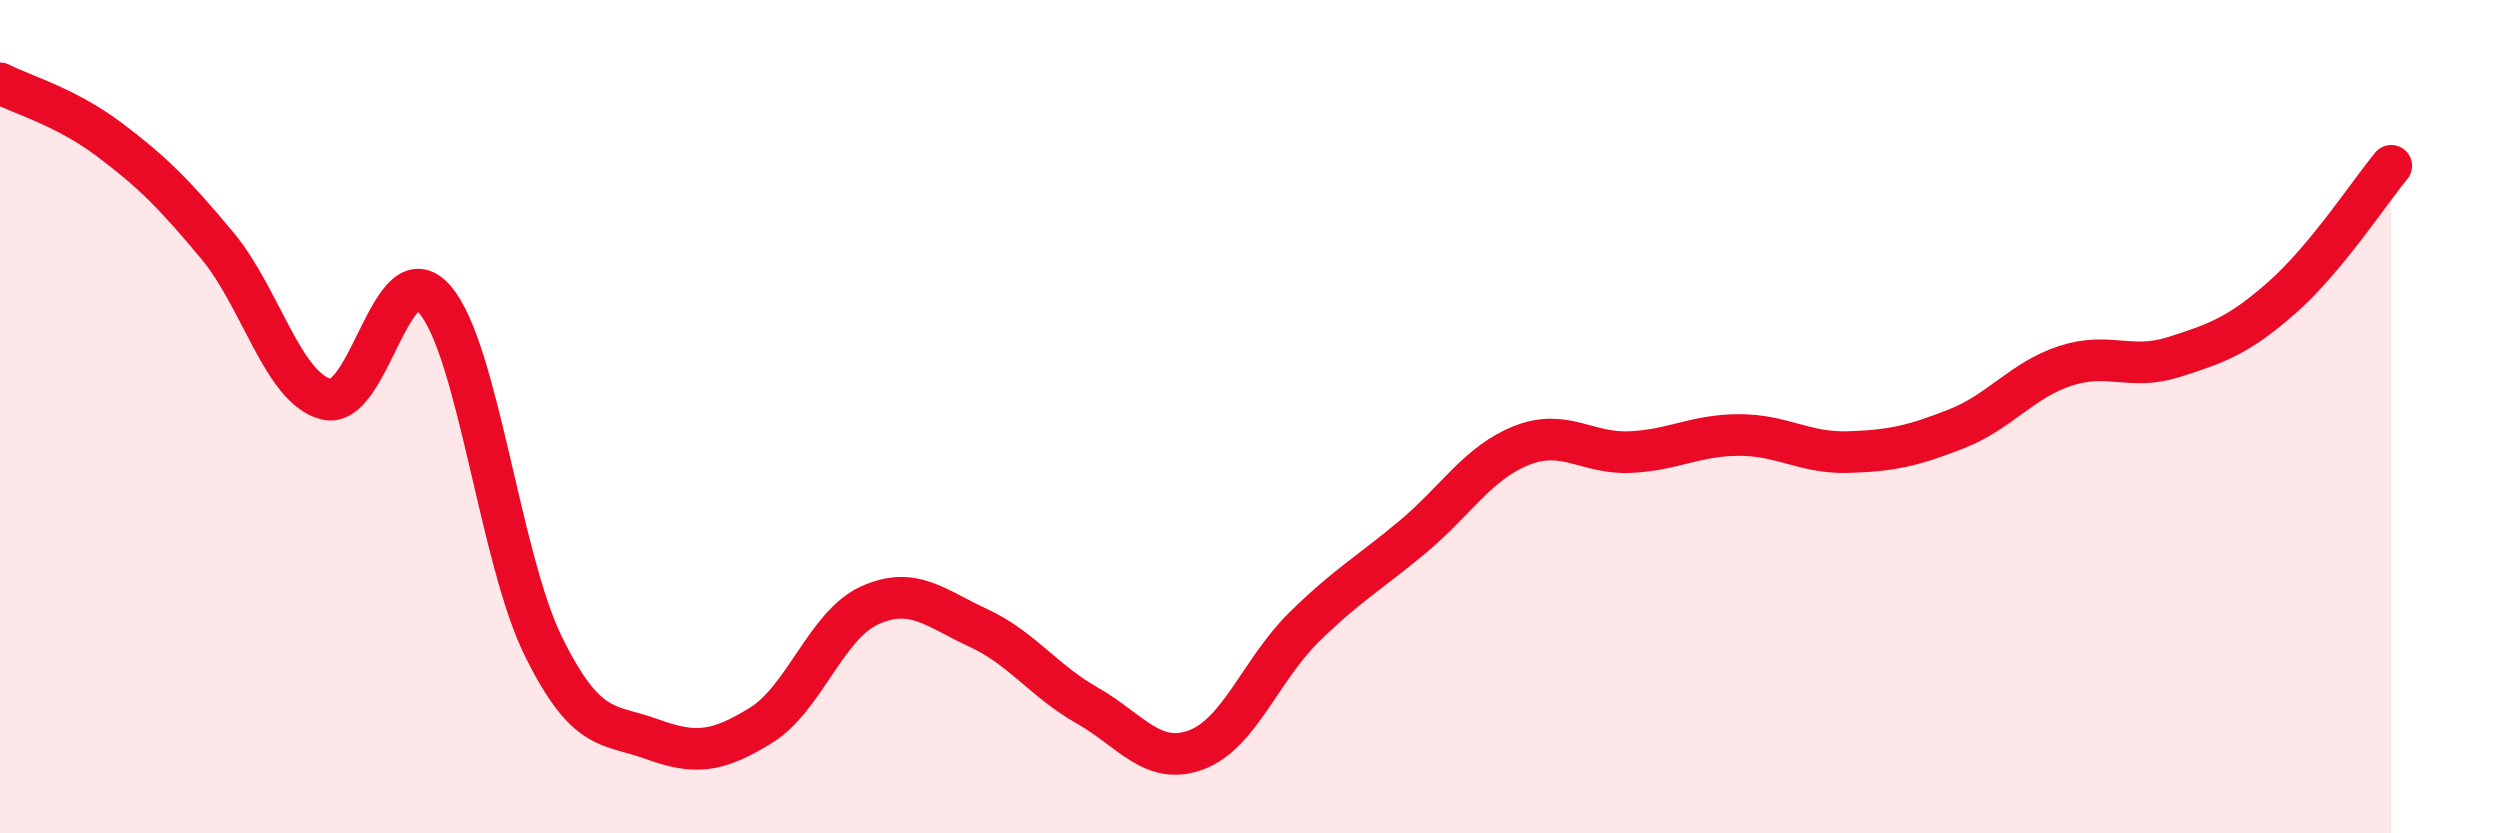
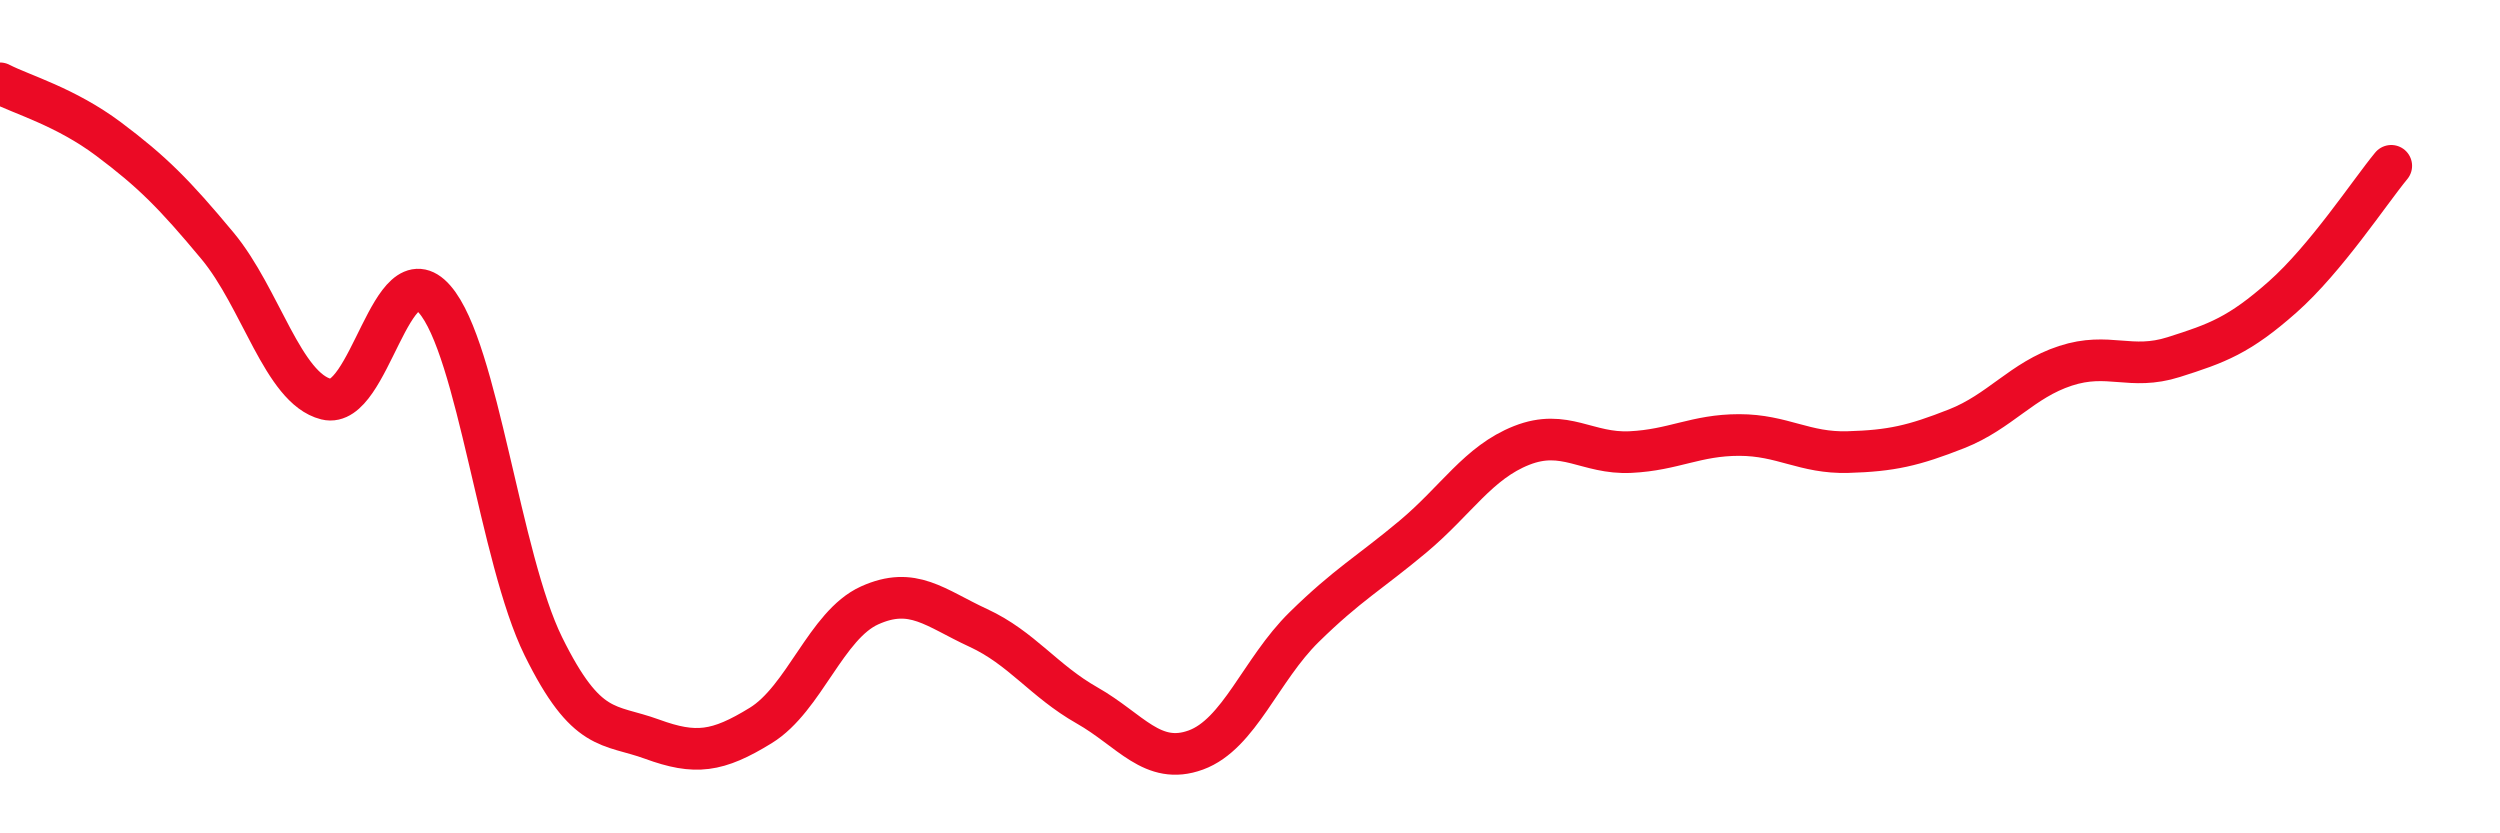
<svg xmlns="http://www.w3.org/2000/svg" width="60" height="20" viewBox="0 0 60 20">
-   <path d="M 0,2 C 0.52,2.27 1.57,2.56 2.61,3.34 C 3.65,4.12 4.18,4.65 5.22,5.9 C 6.26,7.15 6.79,9.32 7.83,9.58 C 8.87,9.84 9.39,5.99 10.43,7.18 C 11.47,8.37 12,13.4 13.04,15.51 C 14.08,17.62 14.61,17.36 15.65,17.74 C 16.69,18.12 17.22,18.05 18.26,17.41 C 19.3,16.77 19.83,15 20.87,14.53 C 21.91,14.06 22.44,14.59 23.48,15.07 C 24.52,15.55 25.05,16.34 26.09,16.93 C 27.13,17.52 27.66,18.38 28.7,18 C 29.74,17.62 30.26,16.07 31.3,15.05 C 32.34,14.03 32.87,13.75 33.91,12.88 C 34.95,12.01 35.48,11.1 36.52,10.69 C 37.56,10.28 38.09,10.9 39.13,10.85 C 40.17,10.8 40.7,10.44 41.74,10.44 C 42.78,10.44 43.31,10.88 44.35,10.85 C 45.39,10.82 45.92,10.7 46.96,10.29 C 48,9.88 48.53,9.12 49.57,8.78 C 50.61,8.44 51.13,8.9 52.17,8.57 C 53.21,8.24 53.74,8.05 54.78,7.13 C 55.82,6.21 56.87,4.61 57.39,3.98L57.39 20L0 20Z" fill="#EB0A25" opacity="0.1" stroke-linecap="round" stroke-linejoin="round" />
  <path d="M 0,2 C 0.52,2.27 1.57,2.56 2.61,3.34 C 3.65,4.12 4.18,4.65 5.22,5.9 C 6.26,7.15 6.79,9.32 7.83,9.58 C 8.87,9.84 9.39,5.99 10.43,7.18 C 11.47,8.37 12,13.4 13.04,15.51 C 14.08,17.62 14.61,17.36 15.65,17.74 C 16.69,18.12 17.22,18.05 18.26,17.41 C 19.3,16.77 19.83,15 20.87,14.53 C 21.91,14.06 22.44,14.59 23.48,15.07 C 24.52,15.55 25.05,16.34 26.09,16.93 C 27.13,17.52 27.66,18.38 28.7,18 C 29.74,17.62 30.26,16.07 31.3,15.05 C 32.34,14.03 32.87,13.75 33.91,12.88 C 34.95,12.01 35.48,11.1 36.52,10.69 C 37.56,10.28 38.09,10.9 39.13,10.85 C 40.17,10.8 40.7,10.44 41.74,10.44 C 42.78,10.44 43.31,10.88 44.35,10.85 C 45.39,10.82 45.92,10.7 46.96,10.29 C 48,9.88 48.53,9.12 49.57,8.78 C 50.61,8.44 51.13,8.9 52.17,8.57 C 53.21,8.24 53.74,8.05 54.78,7.13 C 55.82,6.21 56.87,4.61 57.39,3.98" stroke="#EB0A25" stroke-width="1" fill="none" stroke-linecap="round" stroke-linejoin="round" />
</svg>